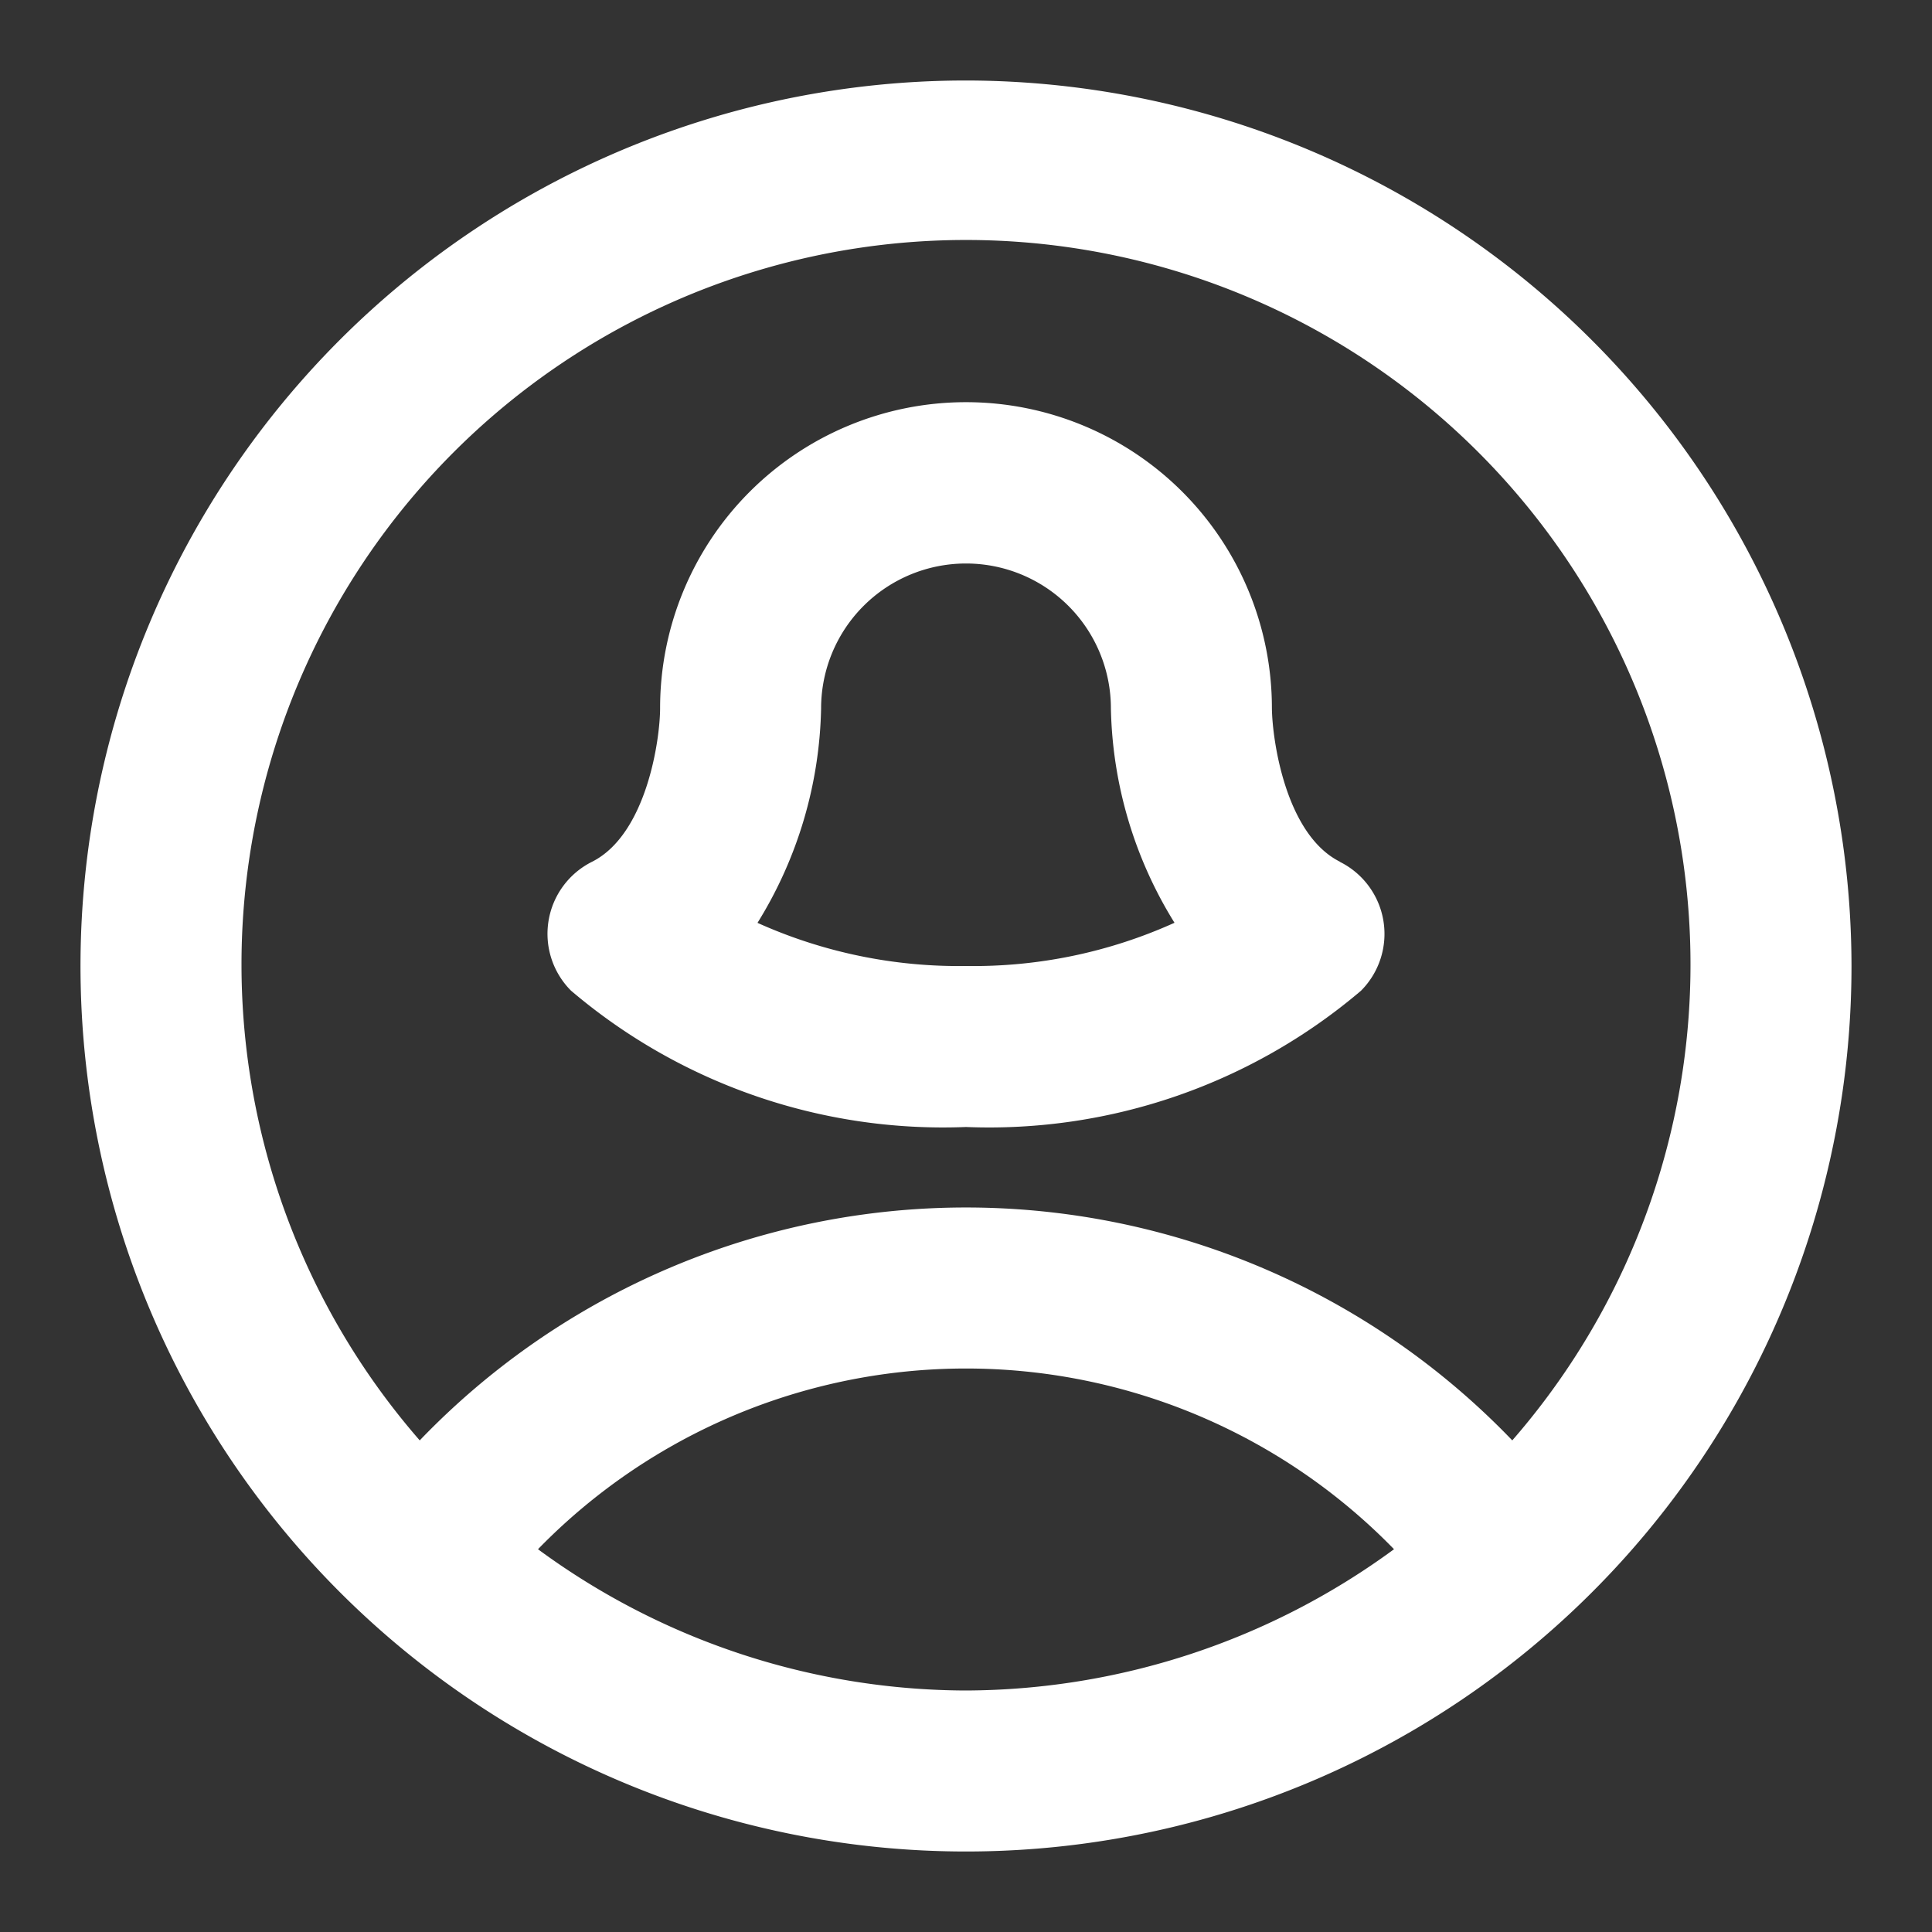
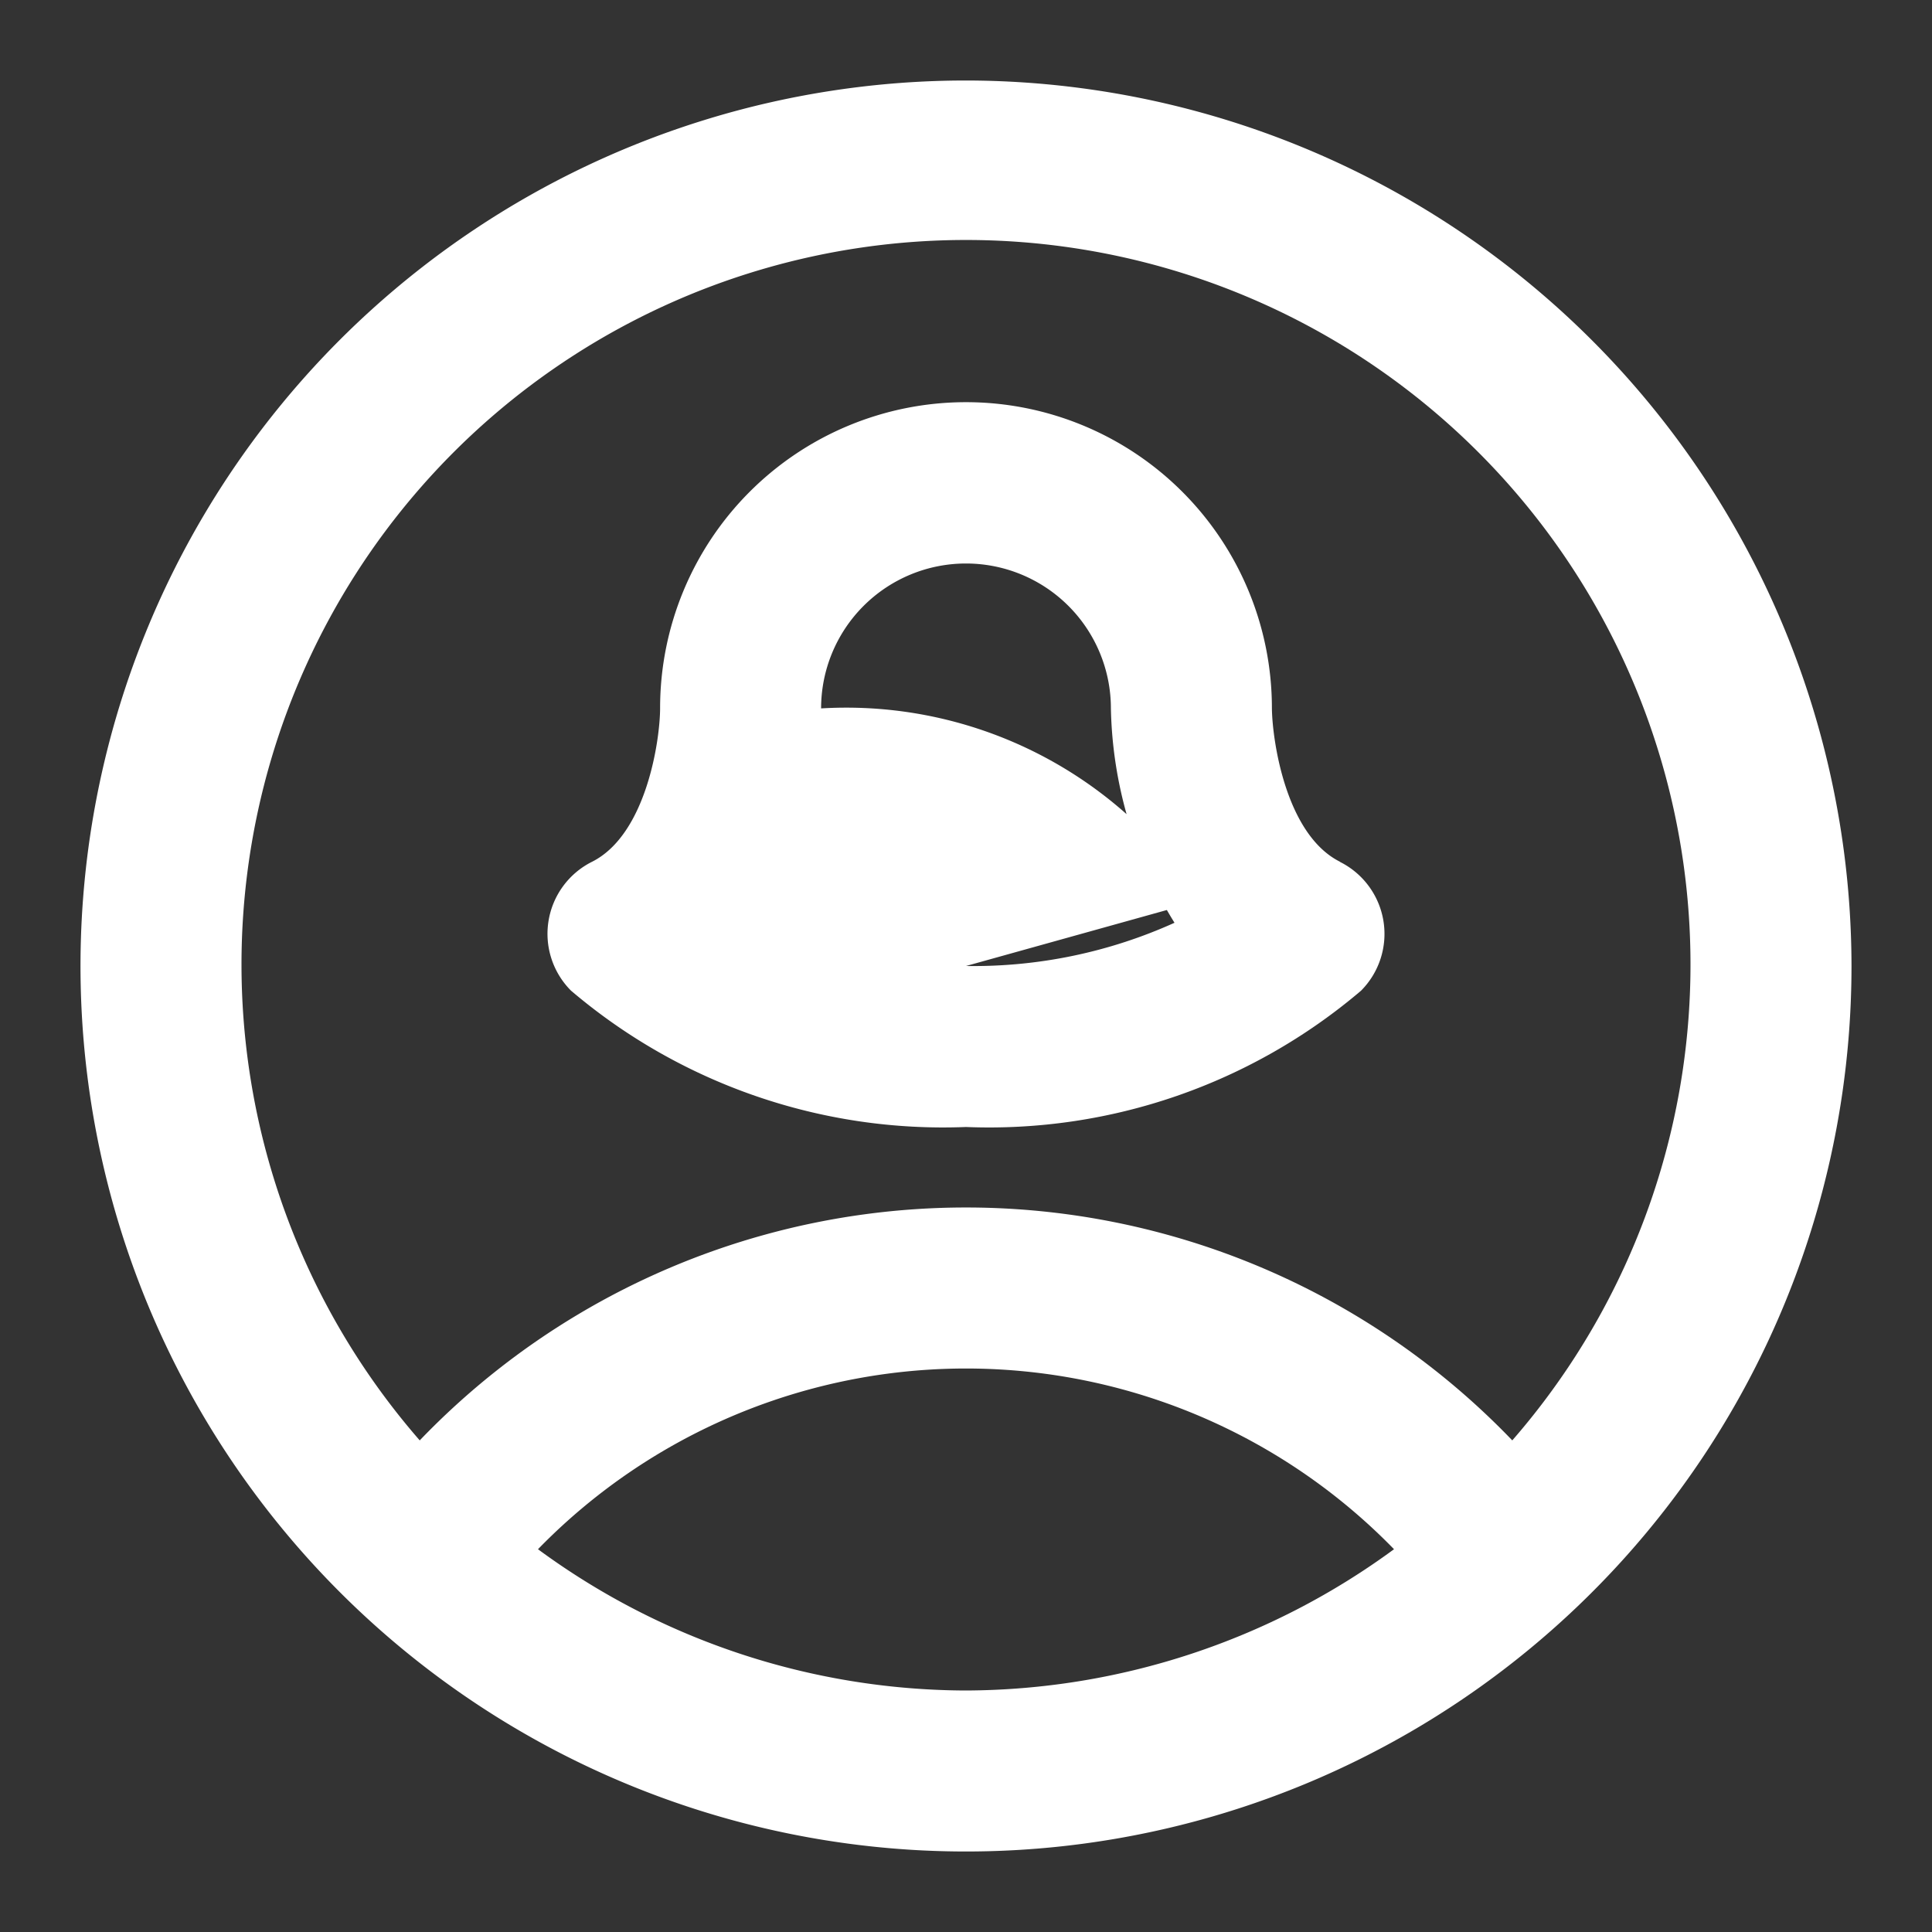
<svg xmlns="http://www.w3.org/2000/svg" fill="#ffffff" width="800px" height="800px" viewBox="0 0 24 24" stroke="#ffffff" stroke-width="0">
  <rect x="0" y="0" width="24" height="24" fill="#333333" stroke="none" />
  <g id="SVGRepo_bgCarrier" stroke-width="0" />
  <g id="SVGRepo_tracerCarrier" stroke-linecap="round" stroke-linejoin="round" />
  <g id="SVGRepo_iconCarrier">
-     <path d="M16.646,10.705c-.678-.339-.842-1.52-.846-1.909a3.8,3.8,0,0,0-7.6,0c0,.388-.167,1.57-.847,1.91a1,1,0,0,0-.26,1.6A7.134,7.134,0,0,0,12,14a7.131,7.131,0,0,0,4.907-1.693,1,1,0,0,0-.261-1.6ZM12,12a6.09,6.09,0,0,1-2.59-.536A5.243,5.243,0,0,0,10.2,8.8a1.8,1.8,0,0,1,3.6,0,5.241,5.241,0,0,0,.79,2.663A6.066,6.066,0,0,1,12,12ZM12,1A11,11,0,1,0,23,12,11.013,11.013,0,0,0,12,1Zm0,20a9.009,9.009,0,0,1-5.317-1.755,7.419,7.419,0,0,1,10.634,0A9.037,9.037,0,0,1,12,21Zm6.786-3.107a9.405,9.405,0,0,0-13.572,0,9,9,0,1,1,13.572,0Z" />
+     <path d="M16.646,10.705c-.678-.339-.842-1.52-.846-1.909a3.8,3.8,0,0,0-7.6,0c0,.388-.167,1.57-.847,1.91a1,1,0,0,0-.26,1.6A7.134,7.134,0,0,0,12,14a7.131,7.131,0,0,0,4.907-1.693,1,1,0,0,0-.261-1.6Za6.09,6.09,0,0,1-2.59-.536A5.243,5.243,0,0,0,10.2,8.8a1.8,1.8,0,0,1,3.6,0,5.241,5.241,0,0,0,.79,2.663A6.066,6.066,0,0,1,12,12ZM12,1A11,11,0,1,0,23,12,11.013,11.013,0,0,0,12,1Zm0,20a9.009,9.009,0,0,1-5.317-1.755,7.419,7.419,0,0,1,10.634,0A9.037,9.037,0,0,1,12,21Zm6.786-3.107a9.405,9.405,0,0,0-13.572,0,9,9,0,1,1,13.572,0Z" />
  </g>
</svg>